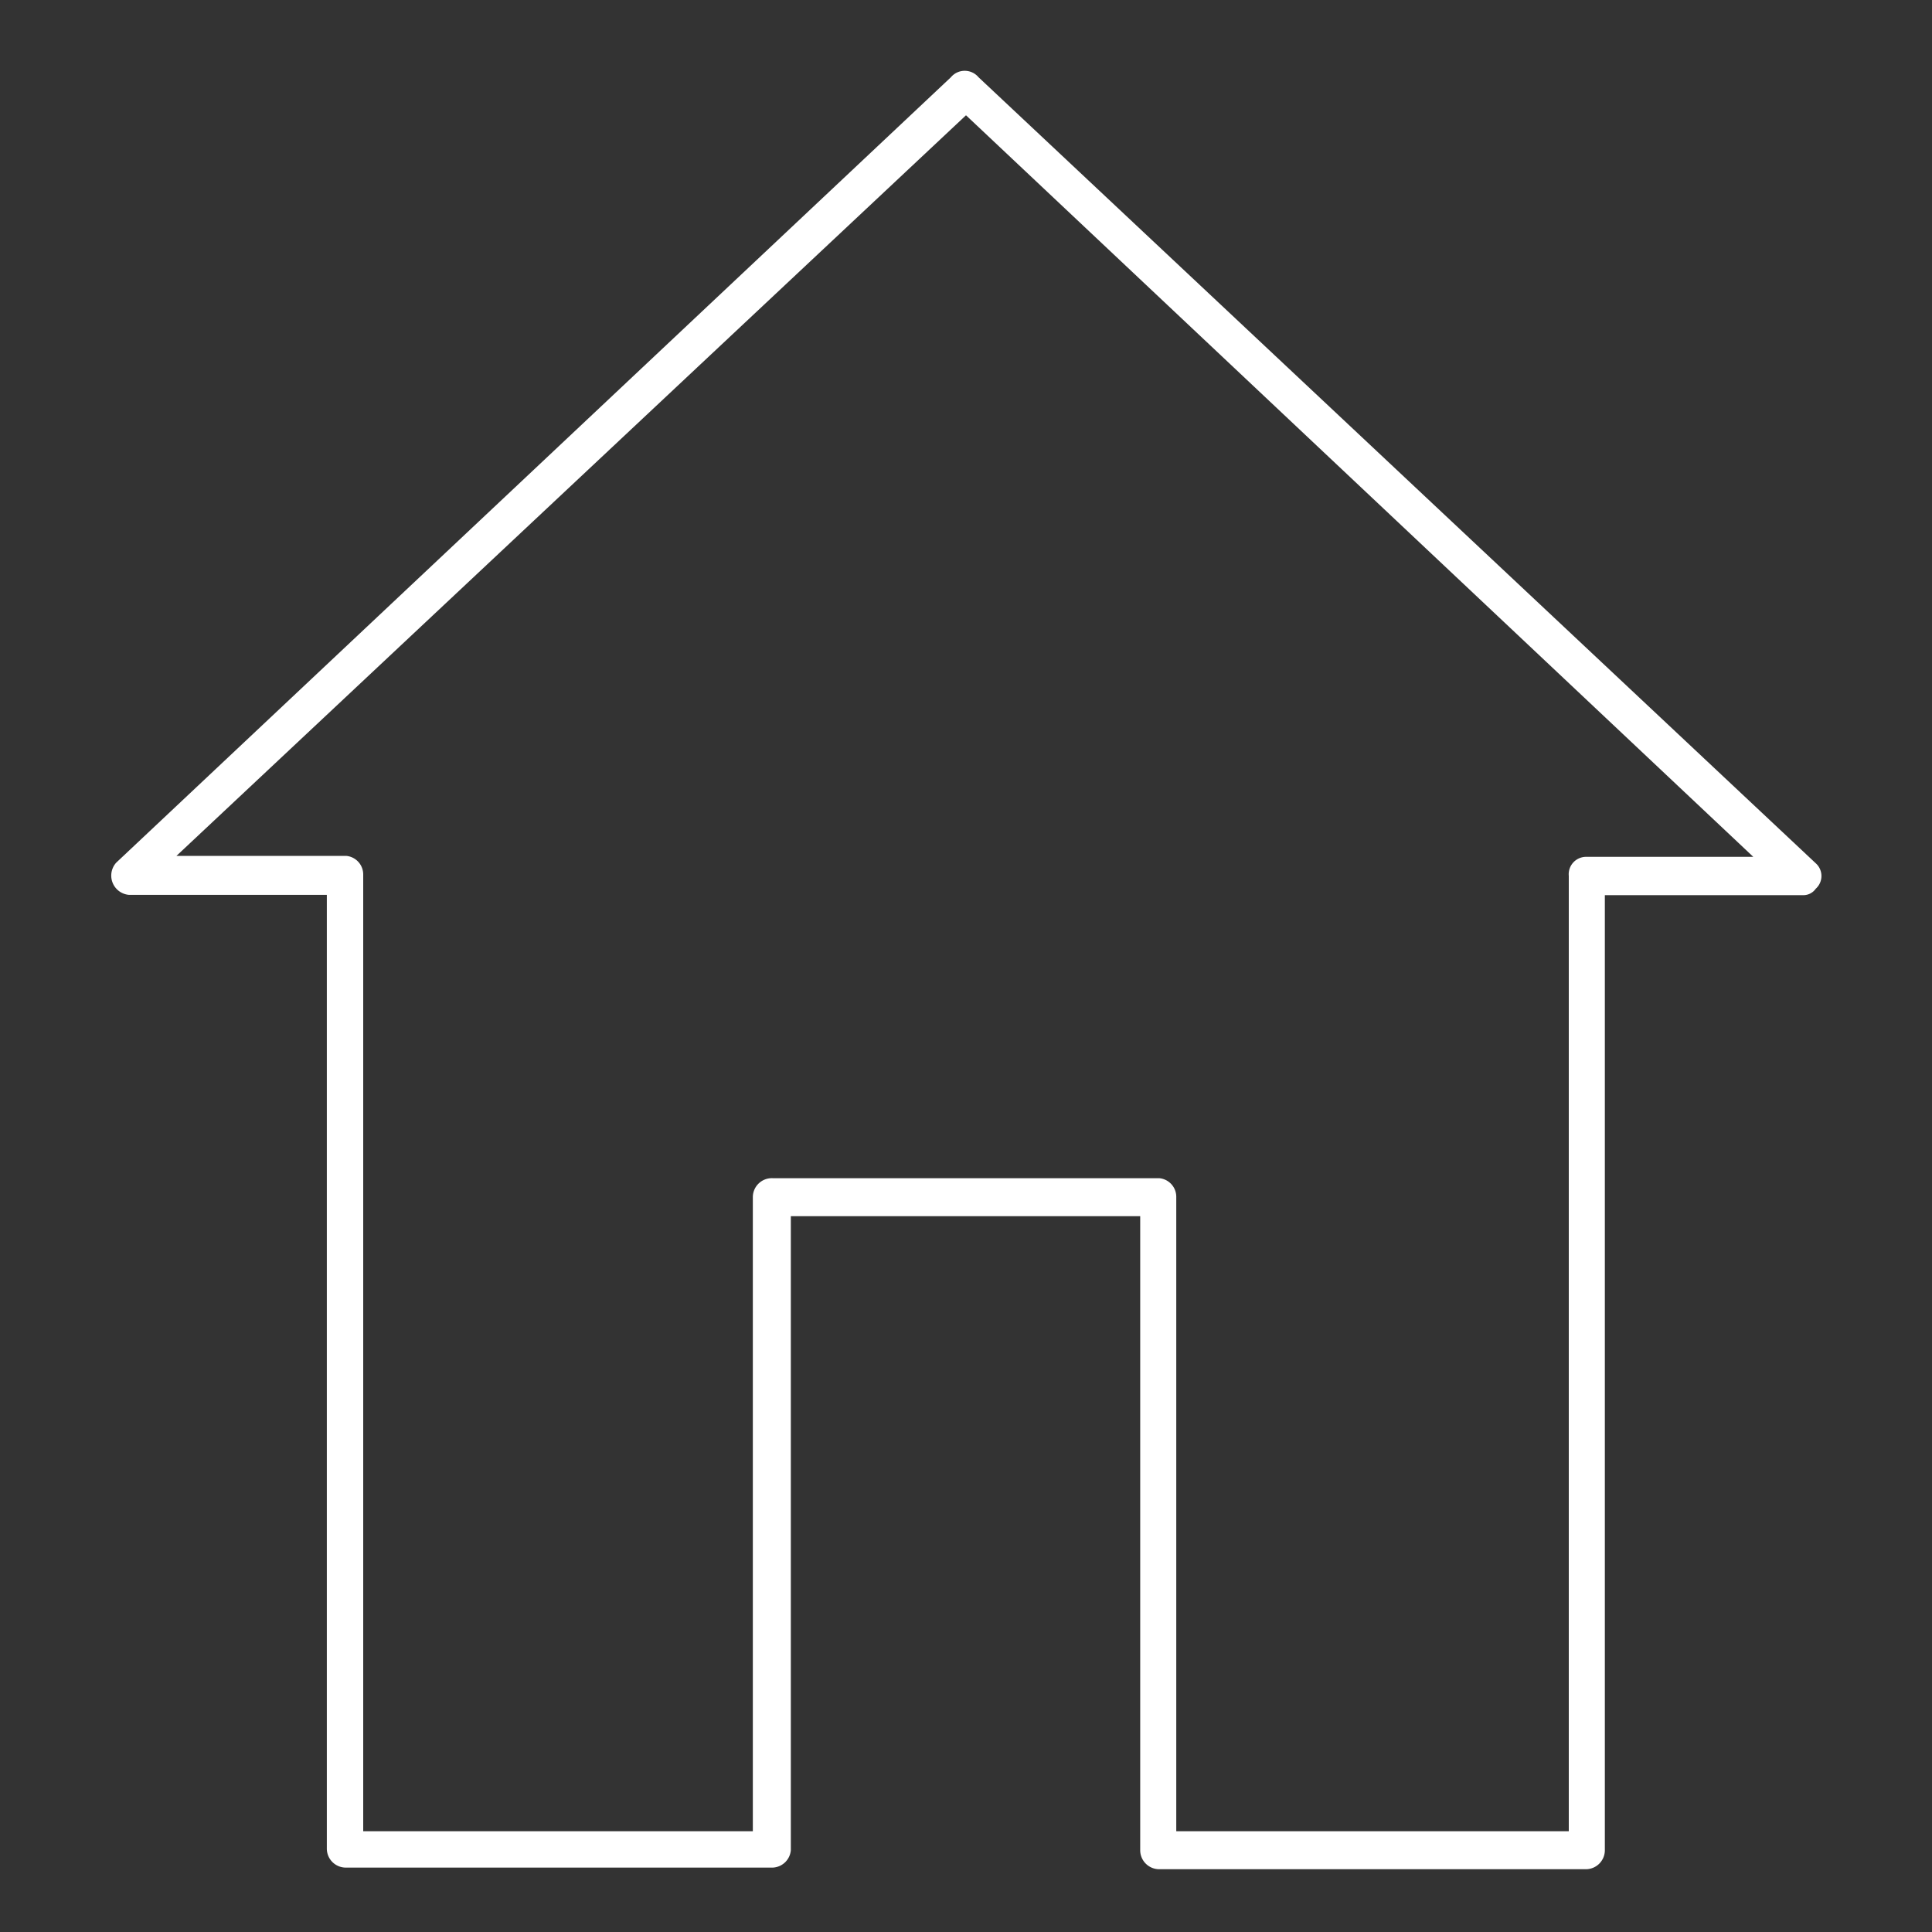
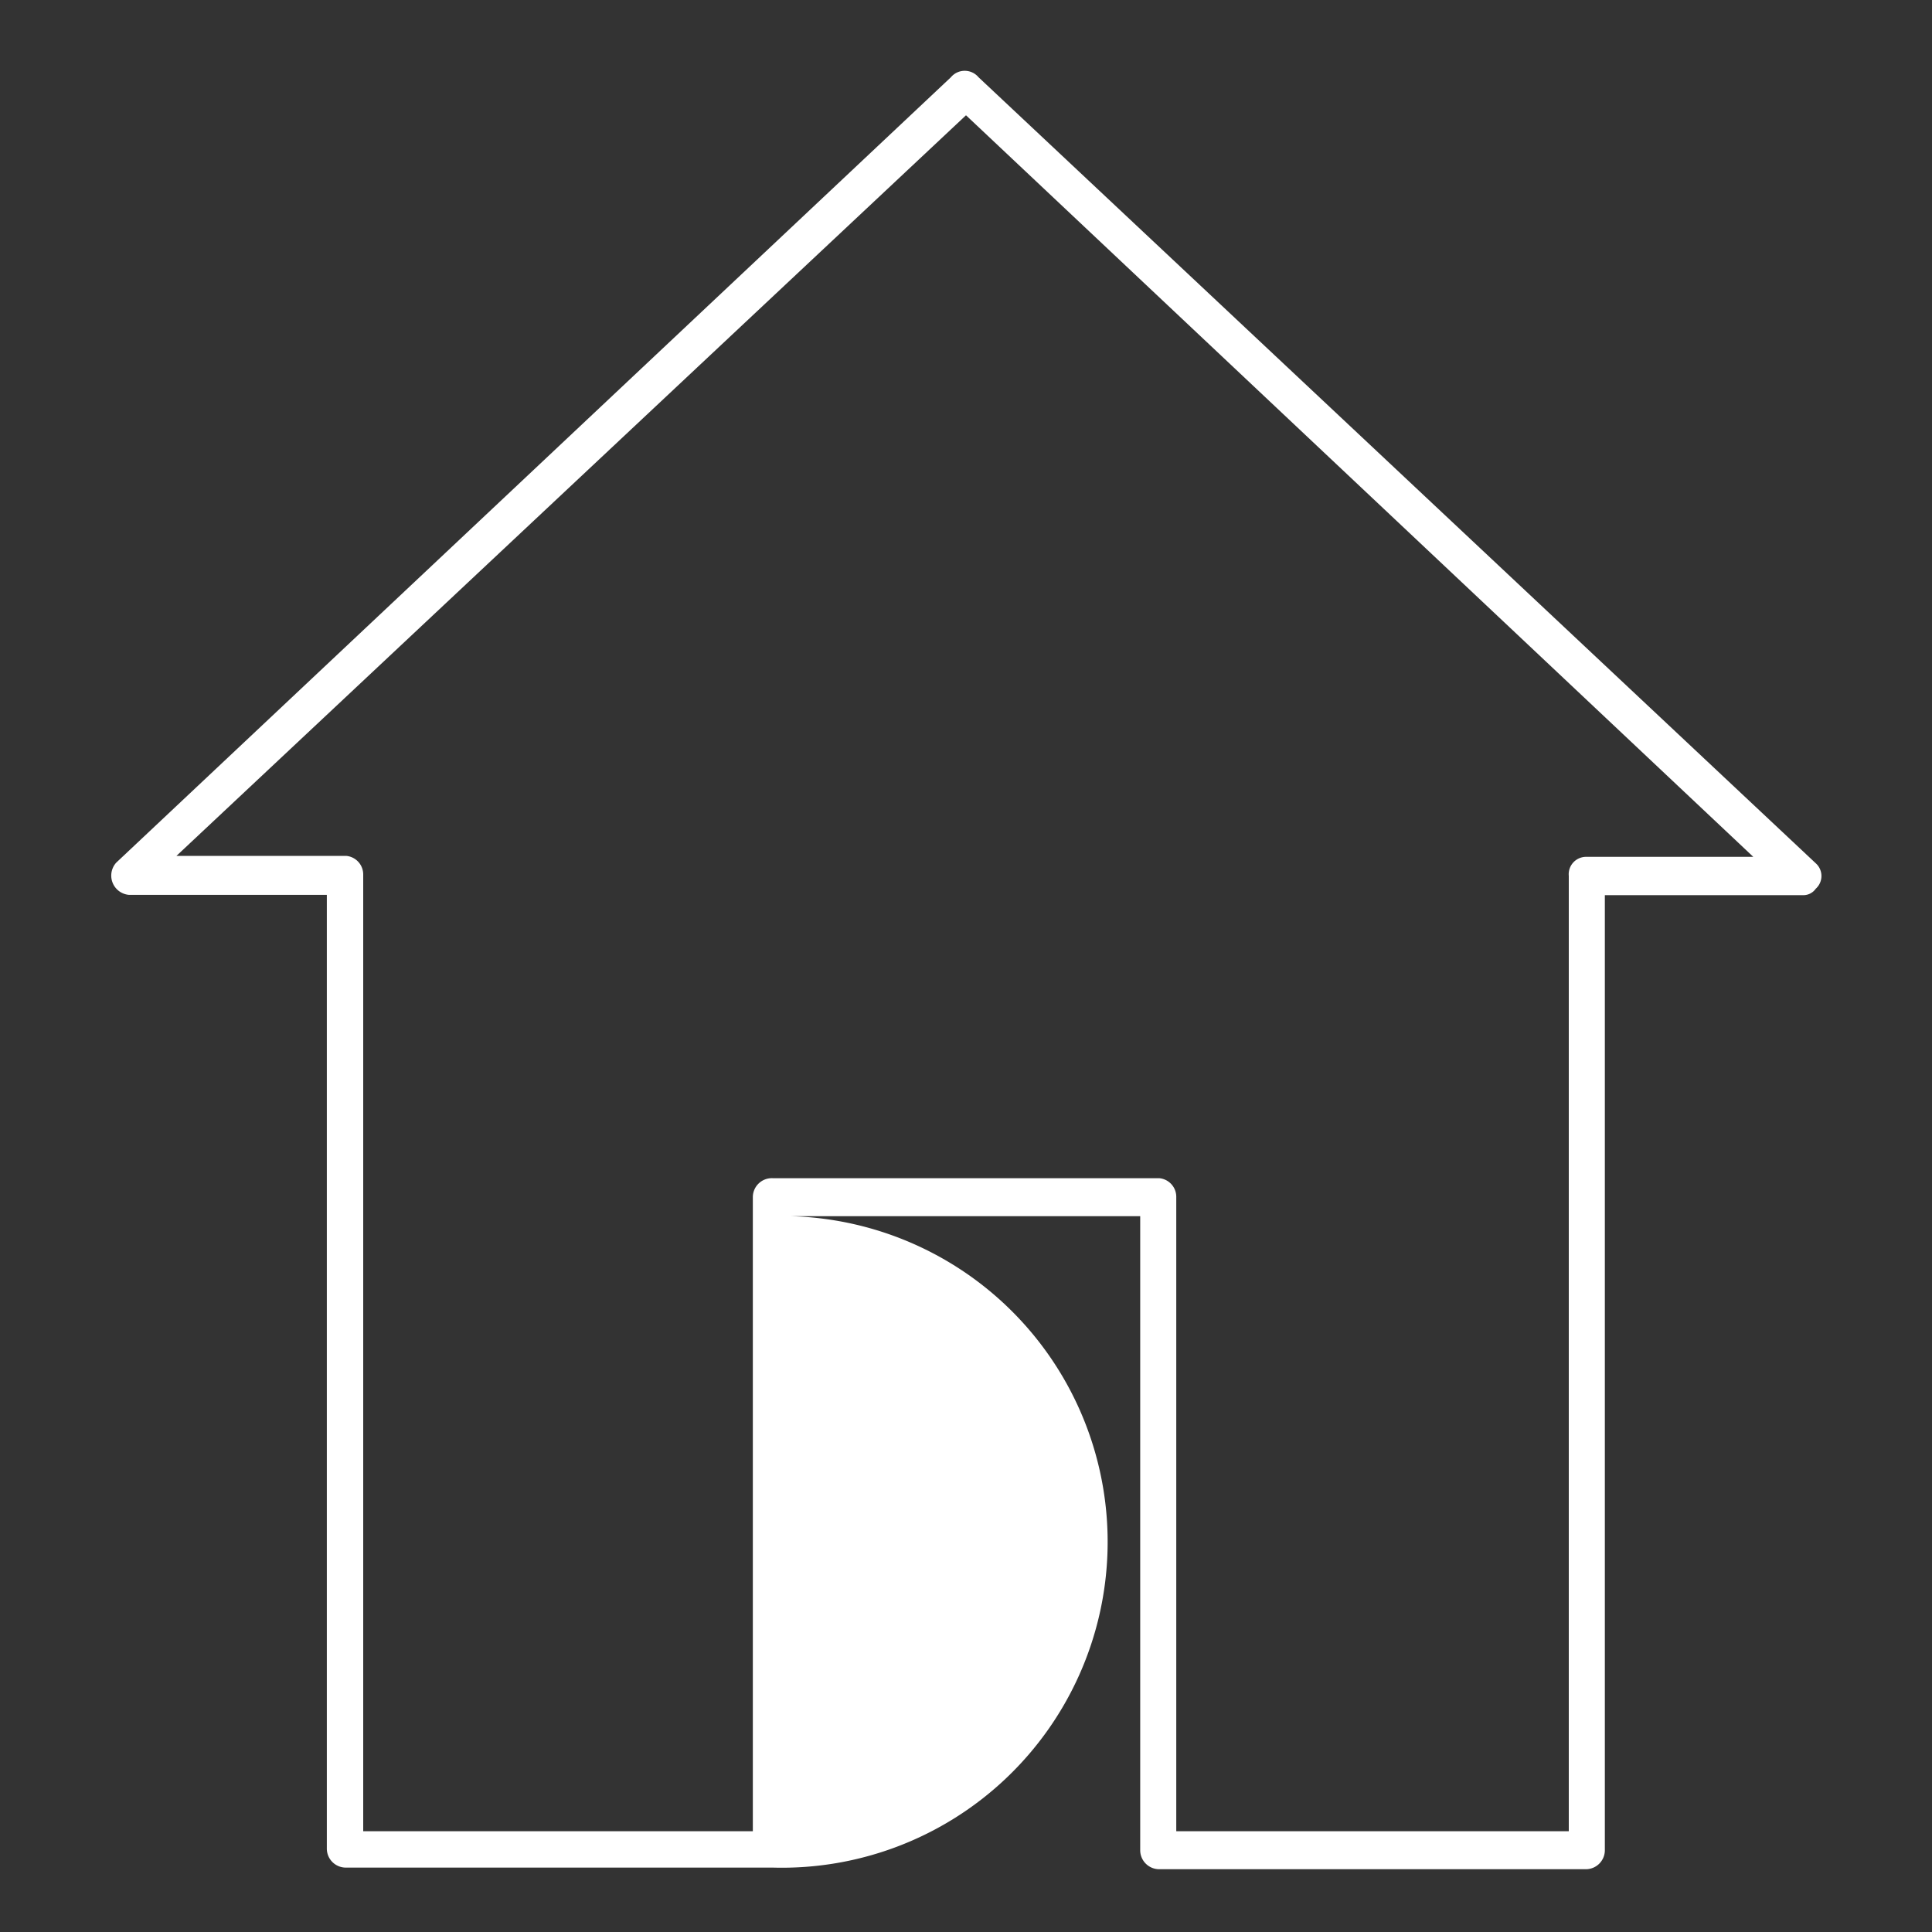
<svg xmlns="http://www.w3.org/2000/svg" id="Layer_1" data-name="Layer 1" viewBox="0 0 60 60">
  <rect x="0" y="0" width="60" height="60" fill="#333333" stroke="none" />
  <defs>
    <style>.cls-1{fill:#fff;}</style>
  </defs>
  <title>Home Owners</title>
-   <path class="cls-1" d="M49.84,27.79V57.46a0.59,0.59,0,0,1-.59.59H36a0.59,0.59,0,0,1-.59-0.59V37.77H24.56V57.46A0.59,0.59,0,0,1,24,58H10.74a0.59,0.59,0,0,1-.59-0.59V27.79H4a0.6,0.6,0,0,1-.39-1L29.53,2.4a0.56,0.56,0,0,1,.86,0l26,24.41a0.53,0.53,0,0,1,0,.79,0.47,0.47,0,0,1-.39.2H49.84ZM48.72,56.87V27.2a0.54,0.54,0,0,1,.53-0.59h5.2L30,3.58l-24.52,23h5.27a0.58,0.58,0,0,1,.53.59V56.87H23.38V37.18A0.59,0.59,0,0,1,24,36.59H36a0.58,0.58,0,0,1,.53.59V56.87H48.72Z" />
+   <path class="cls-1" d="M49.84,27.79V57.46a0.59,0.59,0,0,1-.59.59H36a0.59,0.59,0,0,1-.59-0.59V37.77H24.56A0.59,0.59,0,0,1,24,58H10.74a0.59,0.59,0,0,1-.59-0.59V27.79H4a0.6,0.6,0,0,1-.39-1L29.53,2.4a0.56,0.56,0,0,1,.86,0l26,24.41a0.53,0.53,0,0,1,0,.79,0.47,0.47,0,0,1-.39.2H49.84ZM48.72,56.87V27.2a0.54,0.54,0,0,1,.53-0.59h5.2L30,3.58l-24.52,23h5.27a0.58,0.58,0,0,1,.53.59V56.87H23.38V37.18A0.59,0.59,0,0,1,24,36.59H36a0.58,0.58,0,0,1,.53.59V56.87H48.72Z" />
</svg>